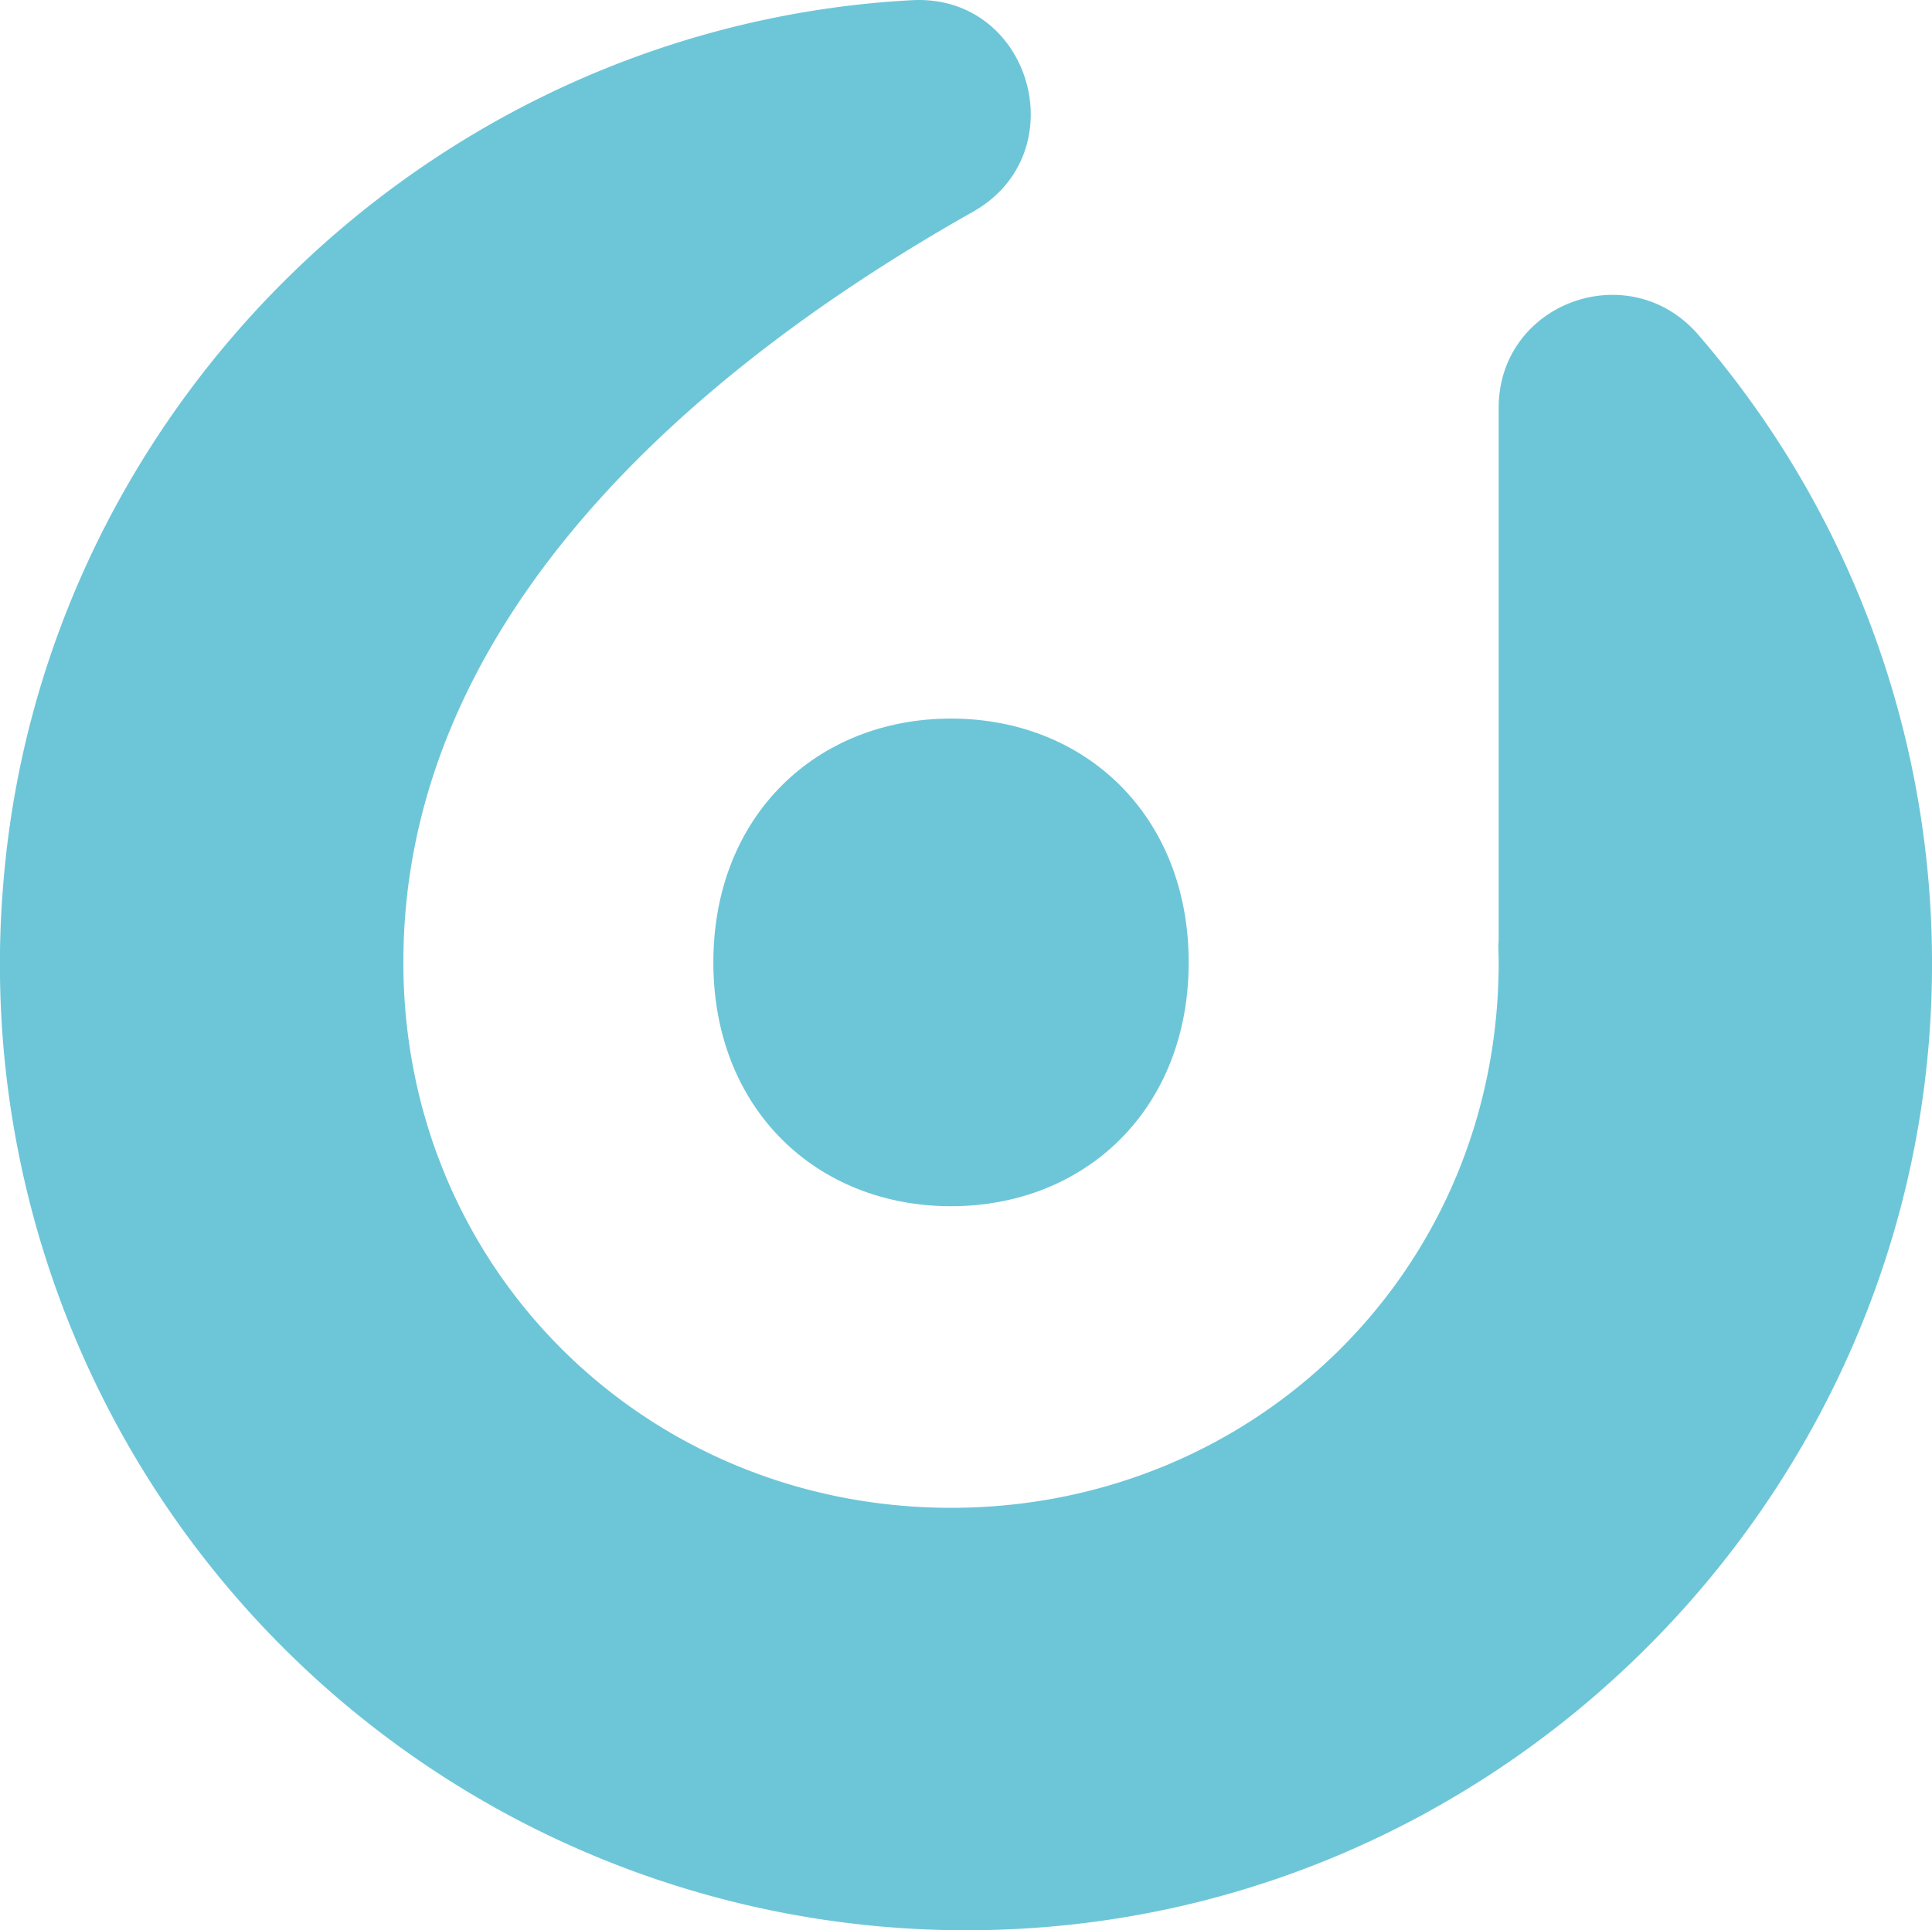
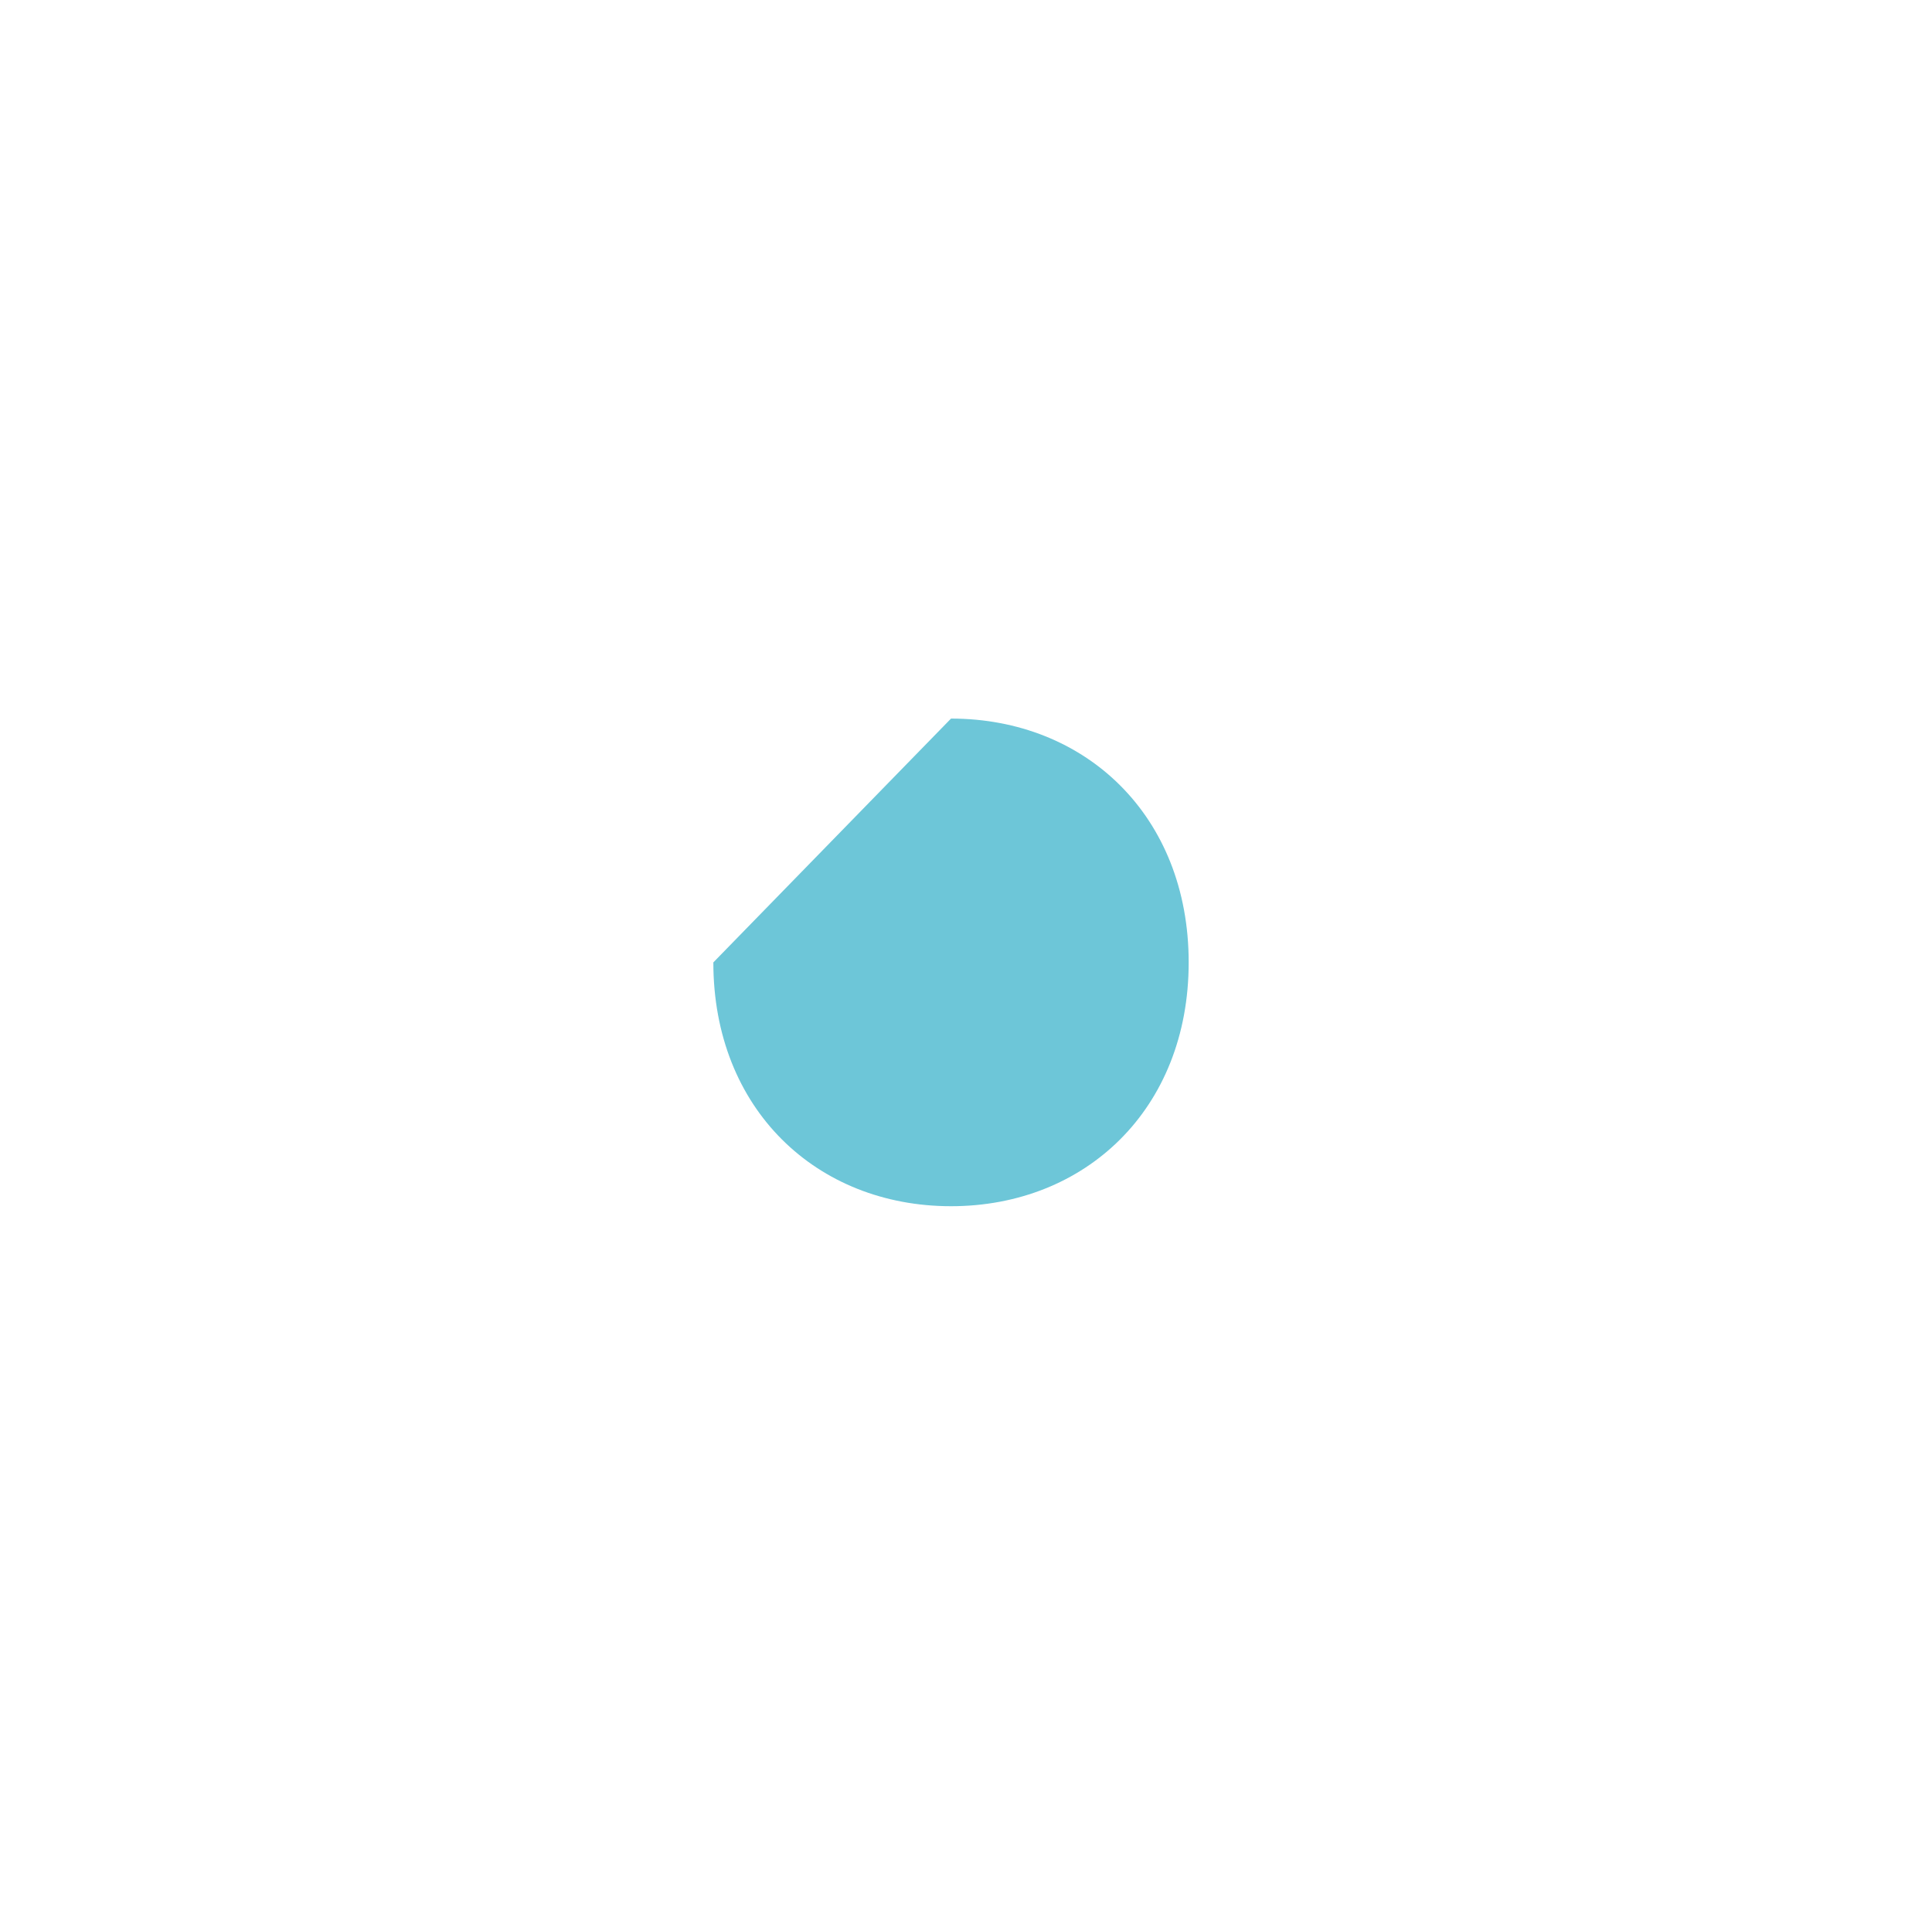
<svg xmlns="http://www.w3.org/2000/svg" width="322.251" height="322.032" viewBox="0 0 322.251 322.032">
  <g id="Grupo_412" data-name="Grupo 412" transform="translate(-786 238)" opacity="0.765">
-     <path id="Trazado_100" data-name="Trazado 100" d="M24.123,64.983c0,24.474,17.234,40.677,39.642,40.677s39.642-16.2,39.642-40.677S86.167,24.306,63.765,24.306s-39.642,16.2-39.642,40.677" transform="translate(880.861 -142.421)" fill="#40b4cc" />
-     <path id="Trazado_101" data-name="Trazado 101" d="M283.3,55.887c-11.488-13.342-33.328-5.426-33.328,12.178v88.788c0,.33-.044.621-.064.932.025.922.064,1.845.064,2.772,0,51.361-40.672,91-91.343,91s-91.348-39.642-91.348-91c0-57.023,48.135-98.8,94.988-125.213C179.622,25.558,171.982-1.062,152.09.033c-.587.03-1.169.064-1.756.1C71.554,5.3,7.325,68.075.607,146.737A161.16,161.16,0,0,0,169.674,321.812c84.314-4.355,151.675-74.745,152.568-159.168A160.436,160.436,0,0,0,283.3,55.887" transform="translate(786 -238)" fill="#40b4cc" />
+     <path id="Trazado_100" data-name="Trazado 100" d="M24.123,64.983c0,24.474,17.234,40.677,39.642,40.677s39.642-16.2,39.642-40.677S86.167,24.306,63.765,24.306" transform="translate(880.861 -142.421)" fill="#40b4cc" />
  </g>
</svg>